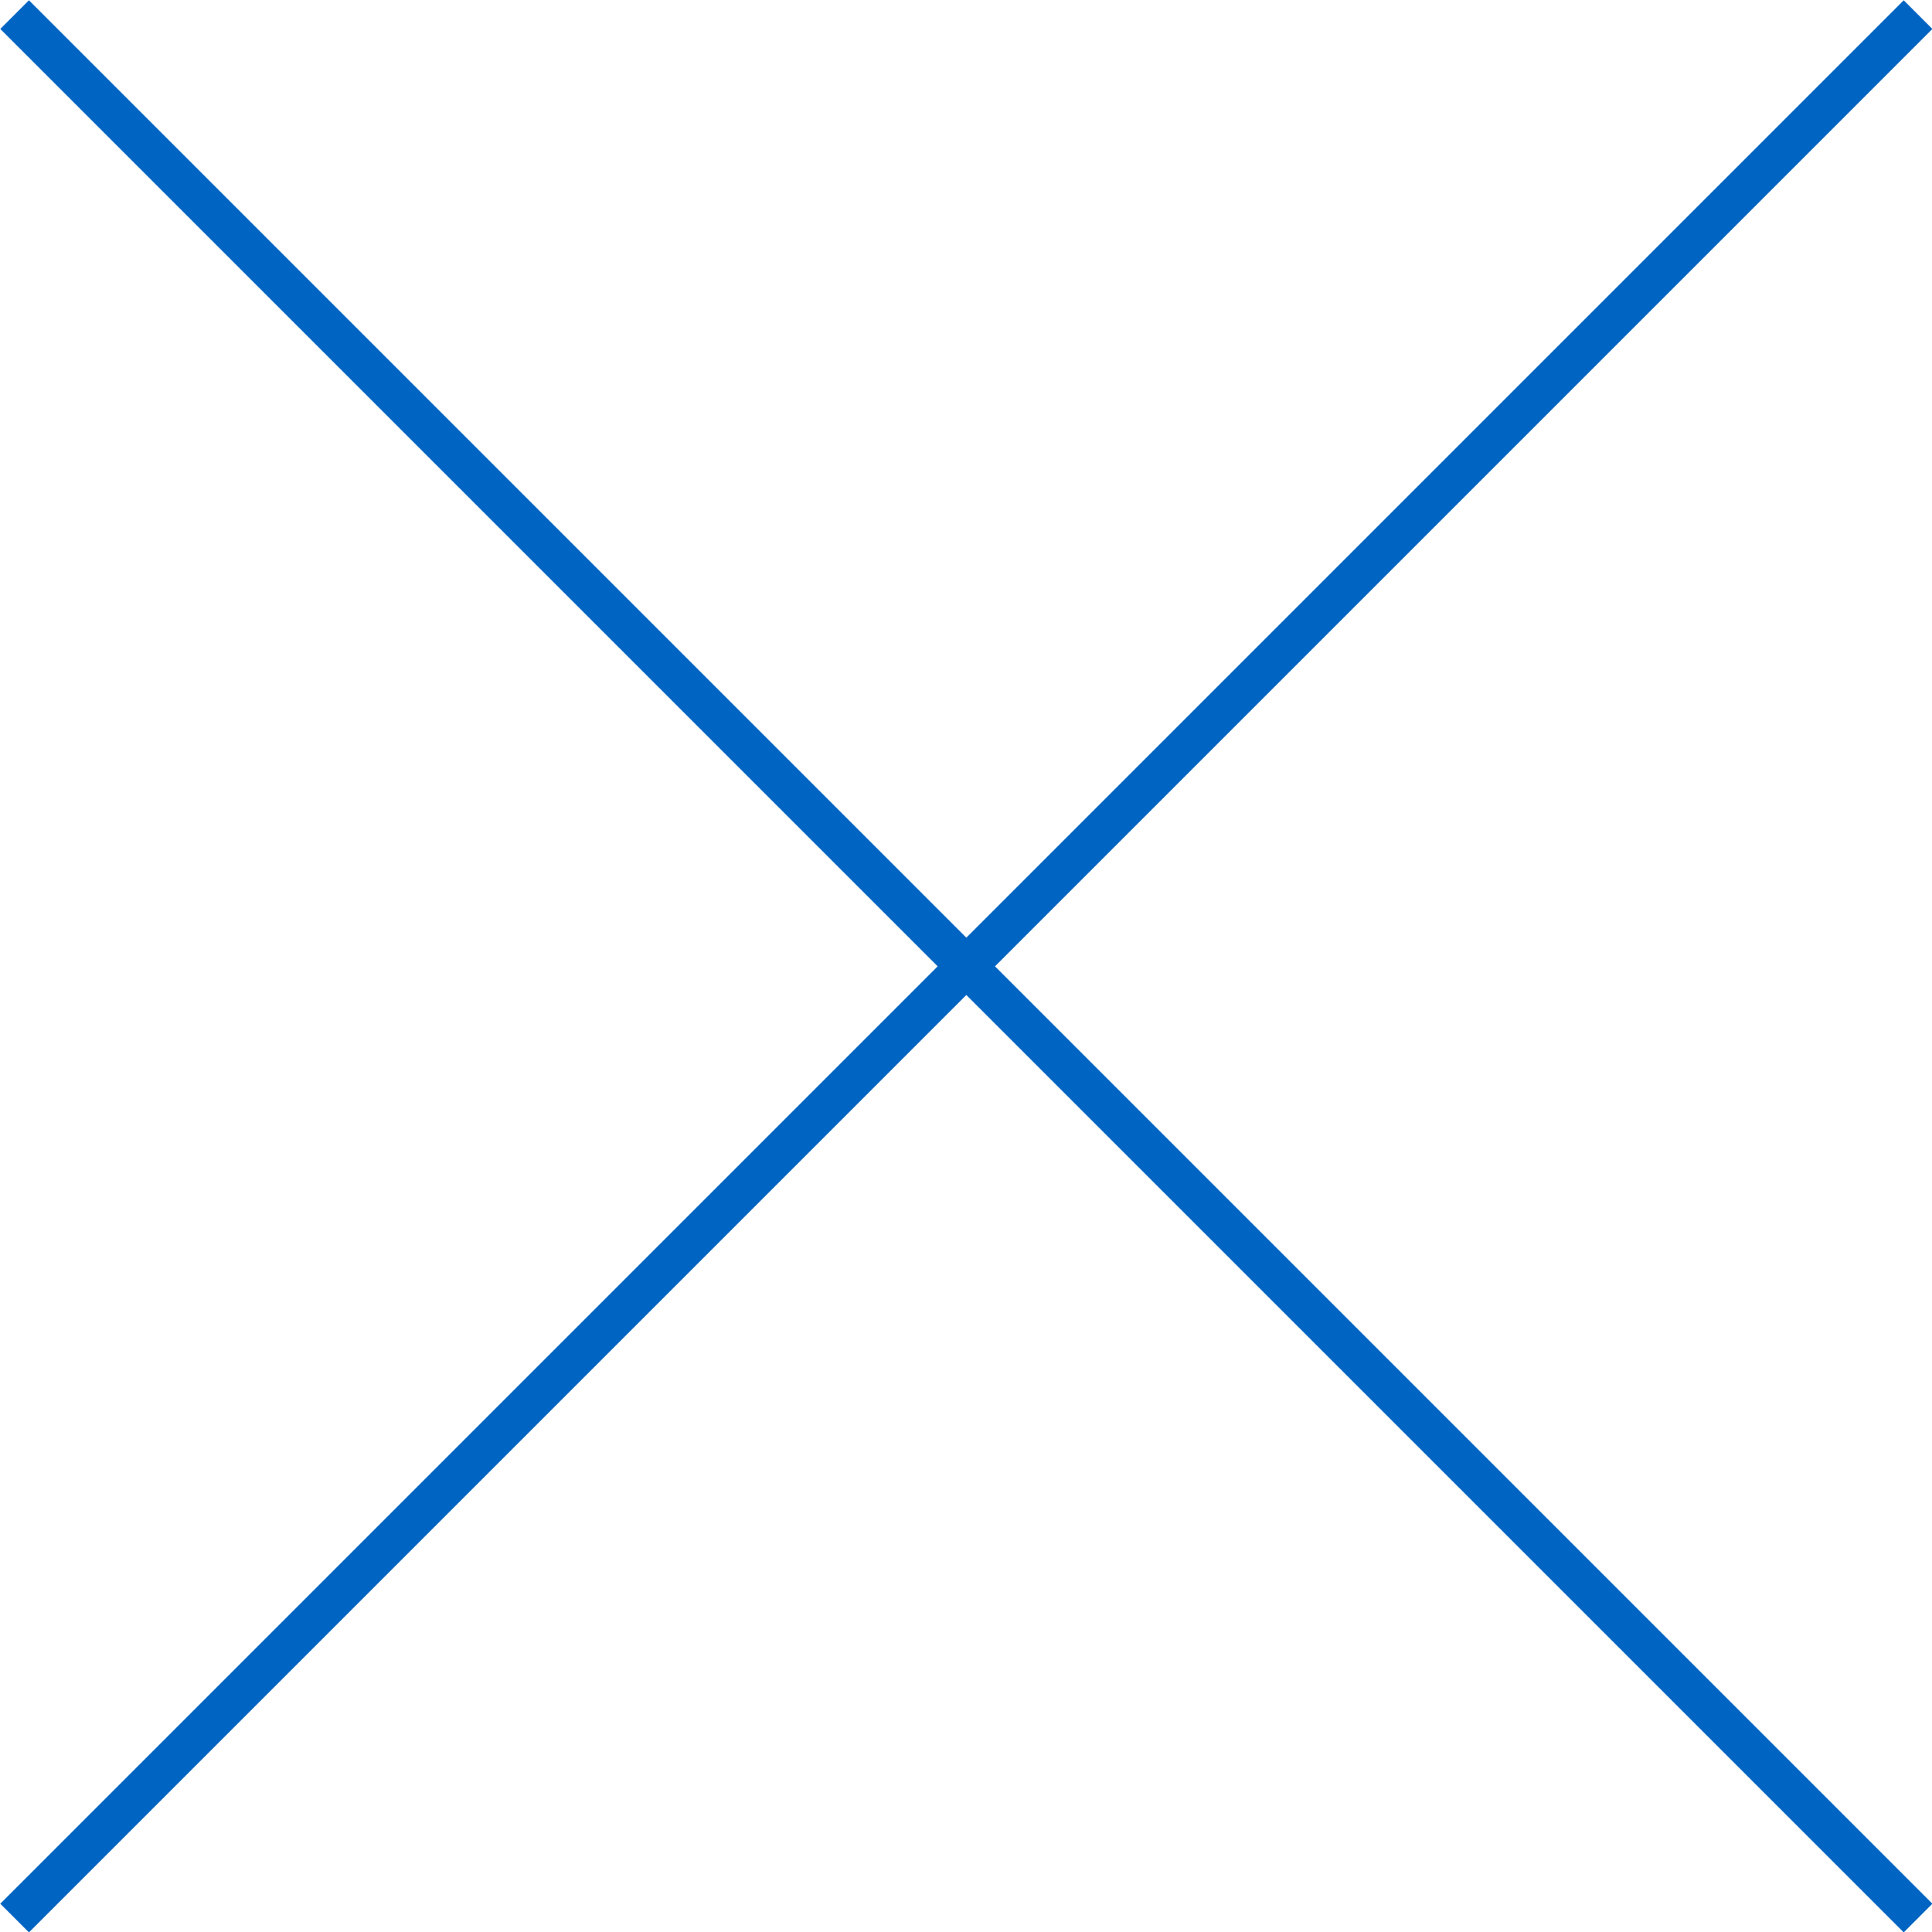
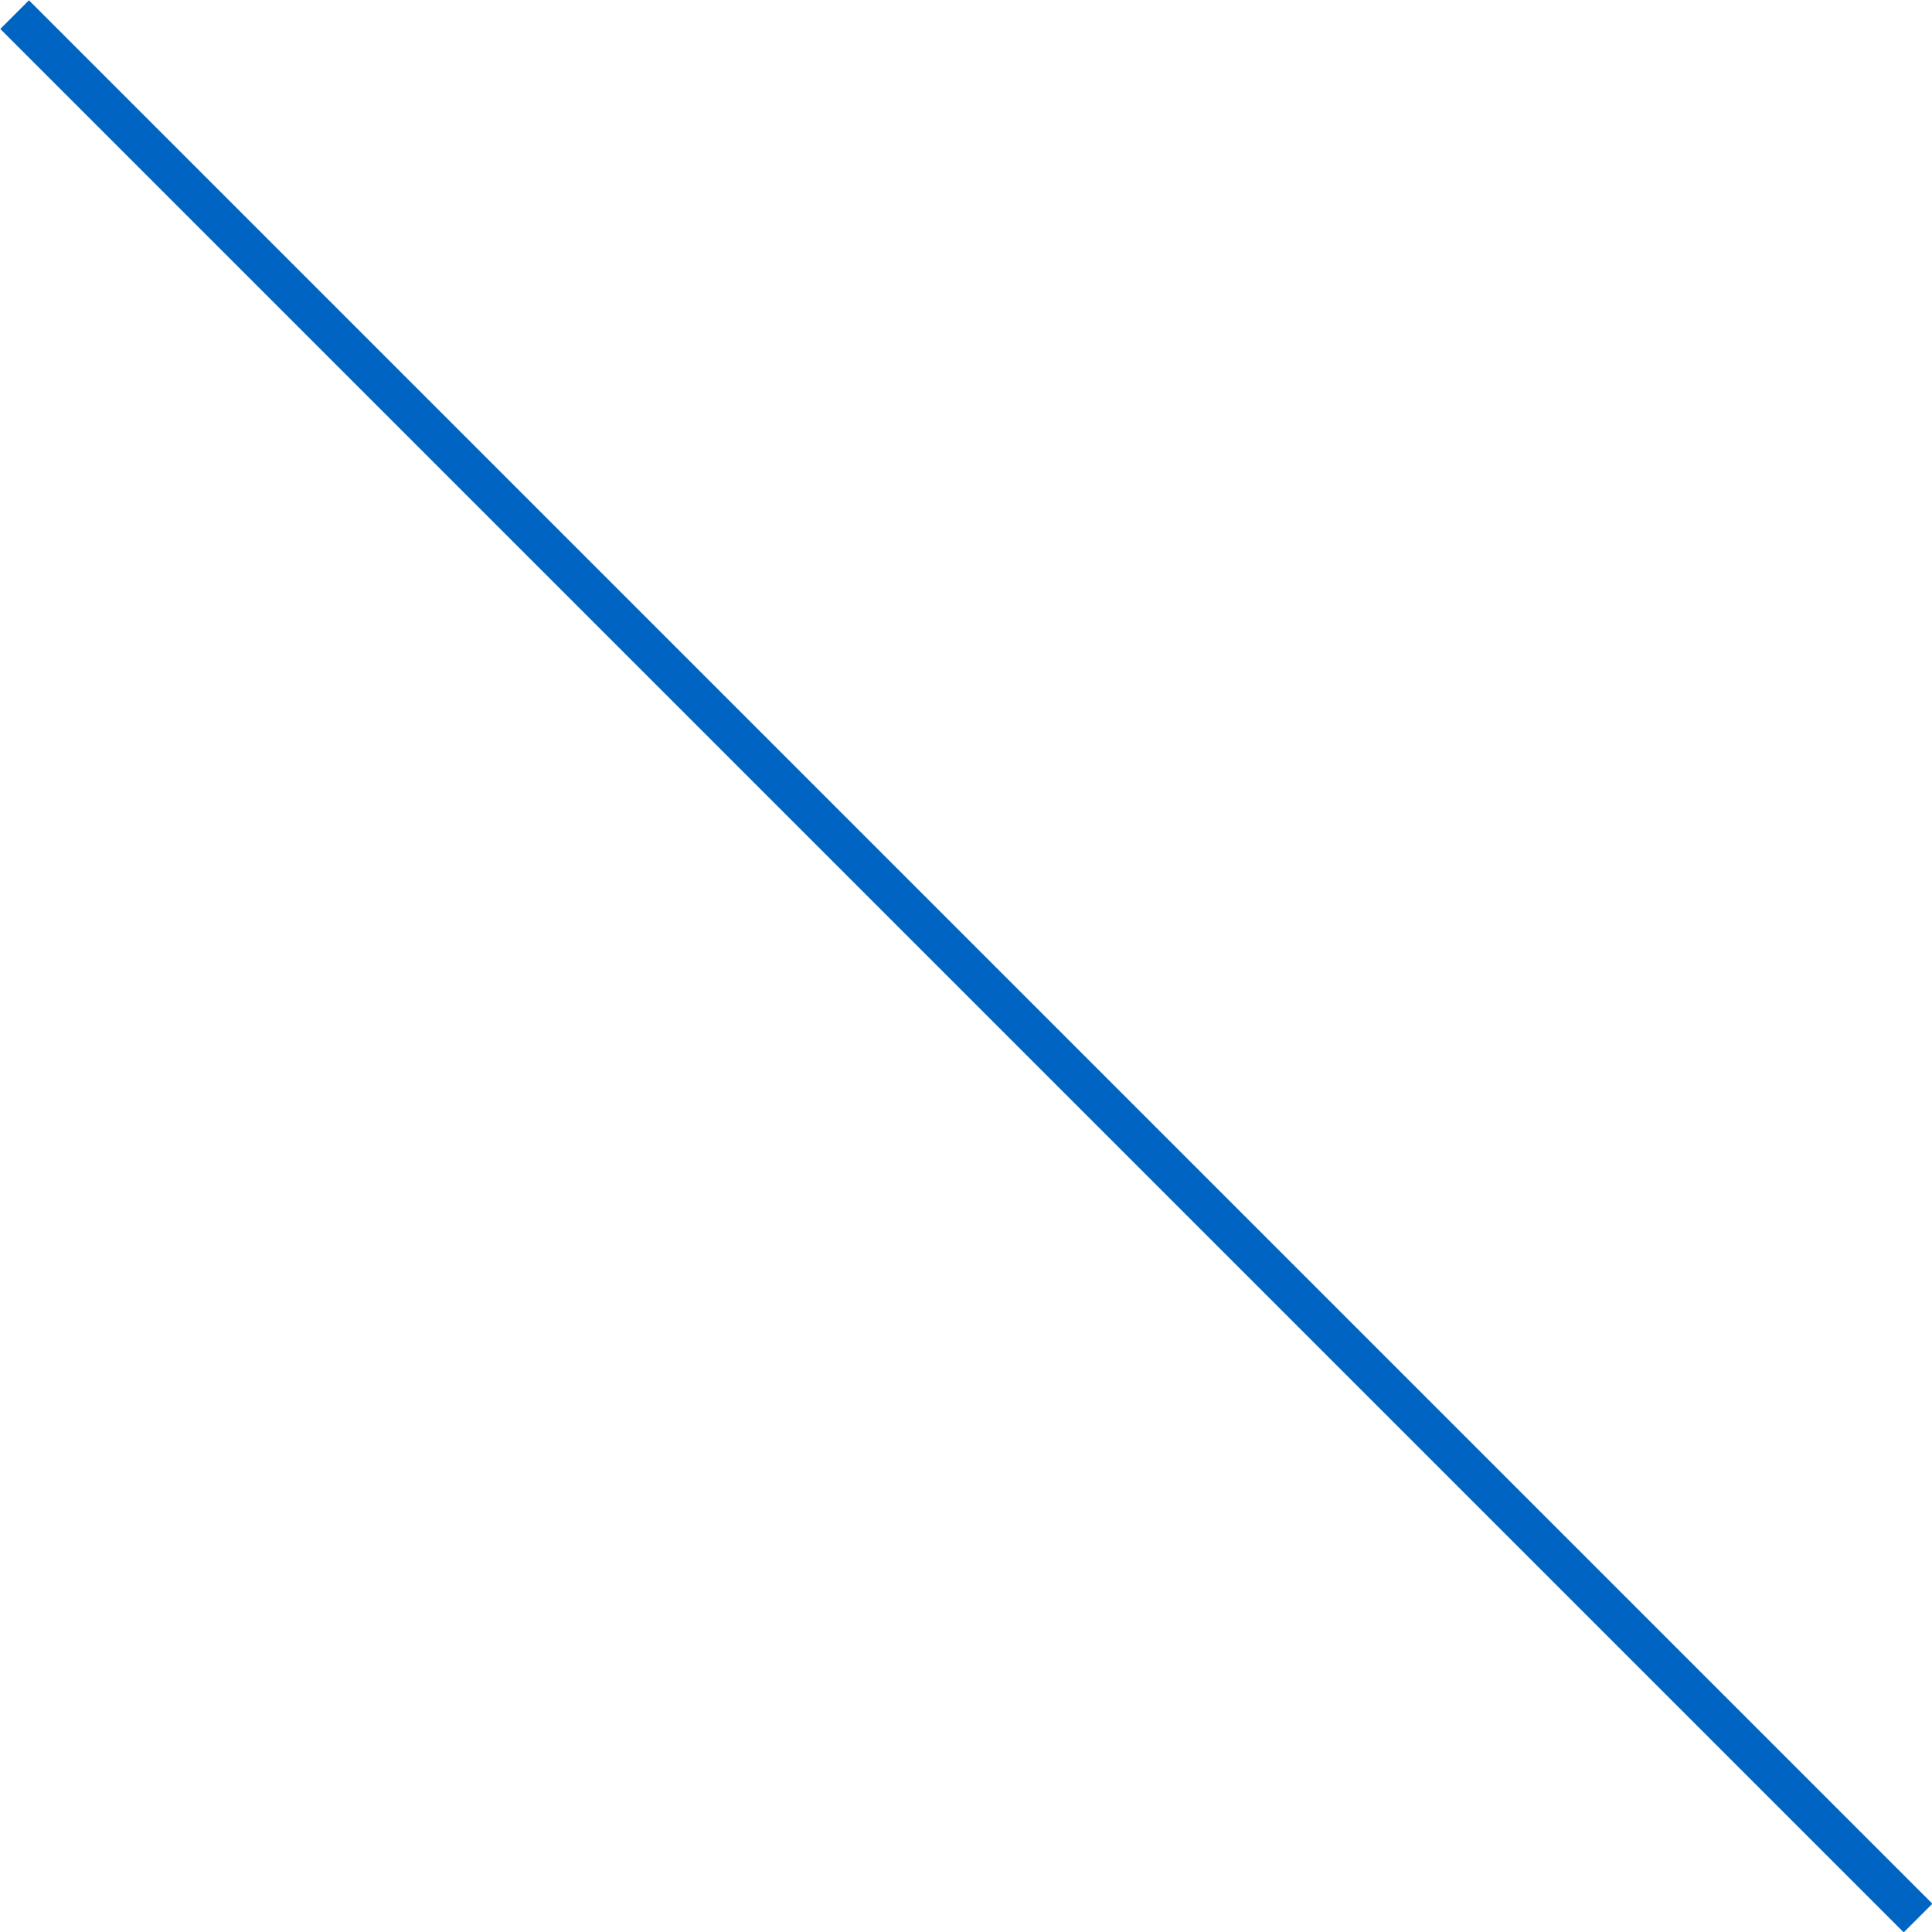
<svg xmlns="http://www.w3.org/2000/svg" viewBox="0 0 29.08 29.08">
  <defs>
    <style>.cls-1{fill:none;stroke:#0064c2;stroke-miterlimit:10;stroke-width:0.61px;}</style>
  </defs>
  <g id="Layer_2" data-name="Layer 2">
    <g id="ファーストビュー">
      <g id="テキスト">
        <g id="Badge">
          <line class="cls-1" x1="0.22" y1="0.22" x2="28.87" y2="28.87" />
-           <line class="cls-1" x1="28.87" y1="0.22" x2="0.22" y2="28.87" />
        </g>
      </g>
    </g>
  </g>
</svg>